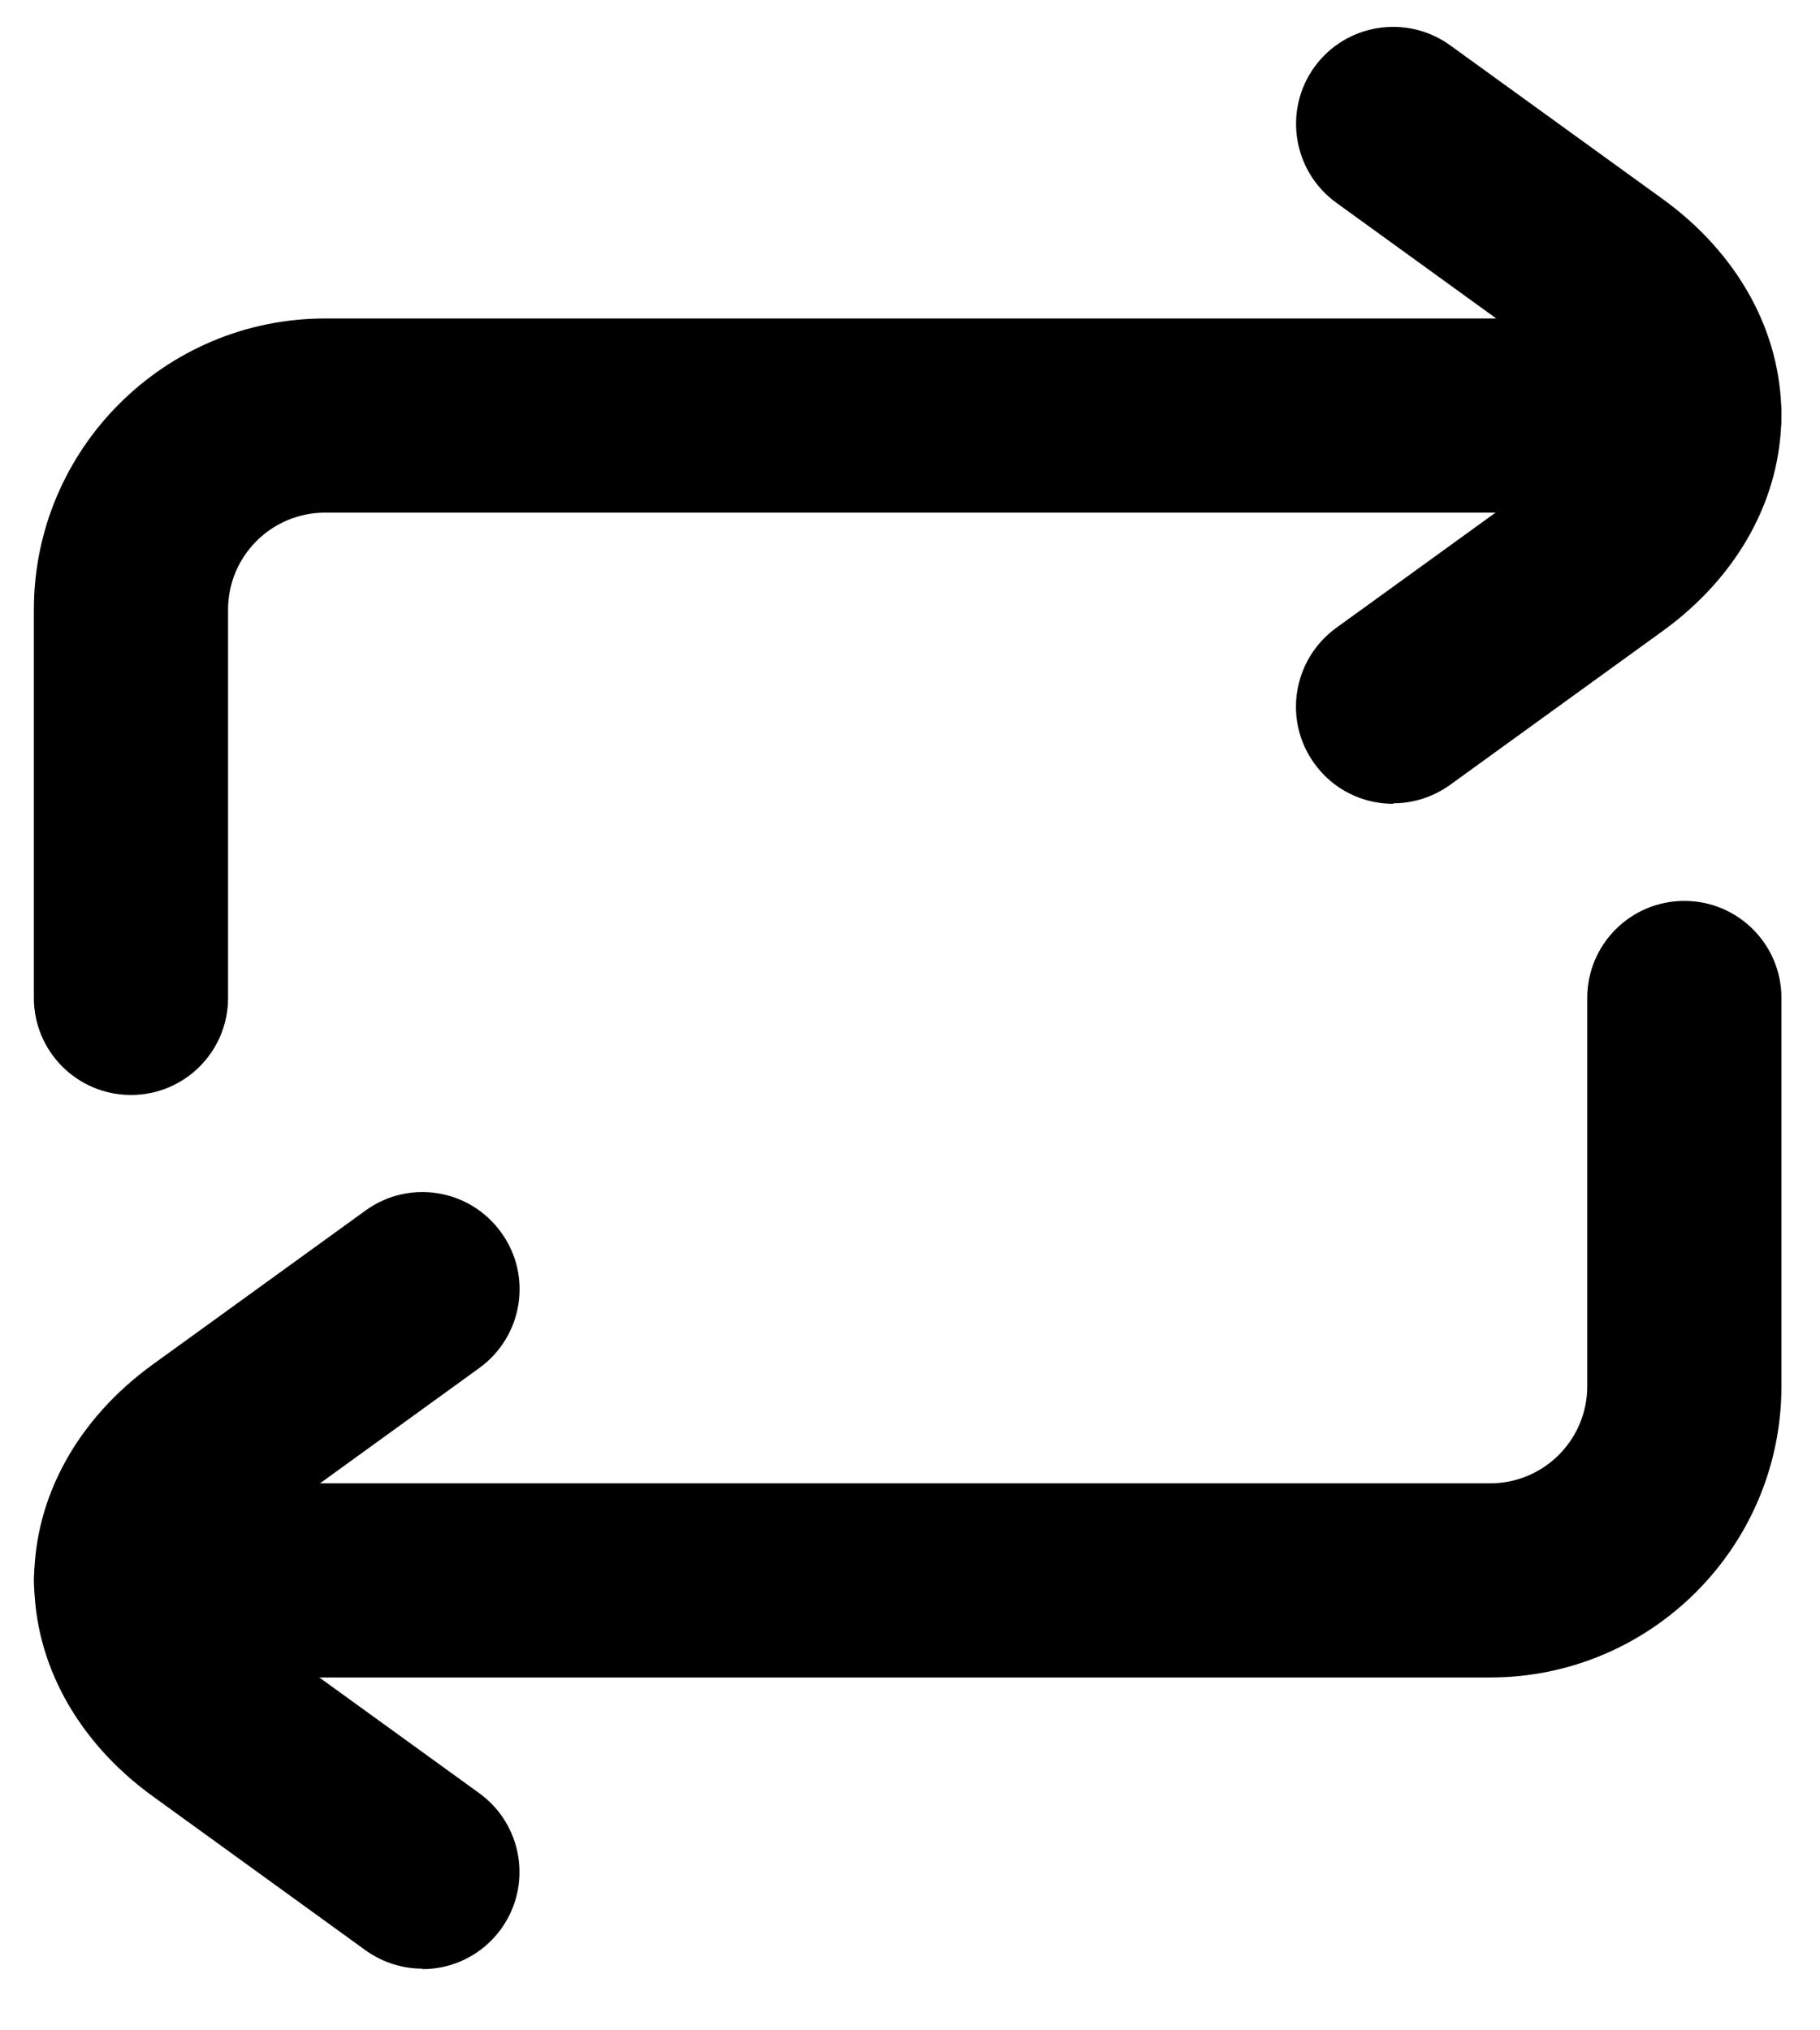
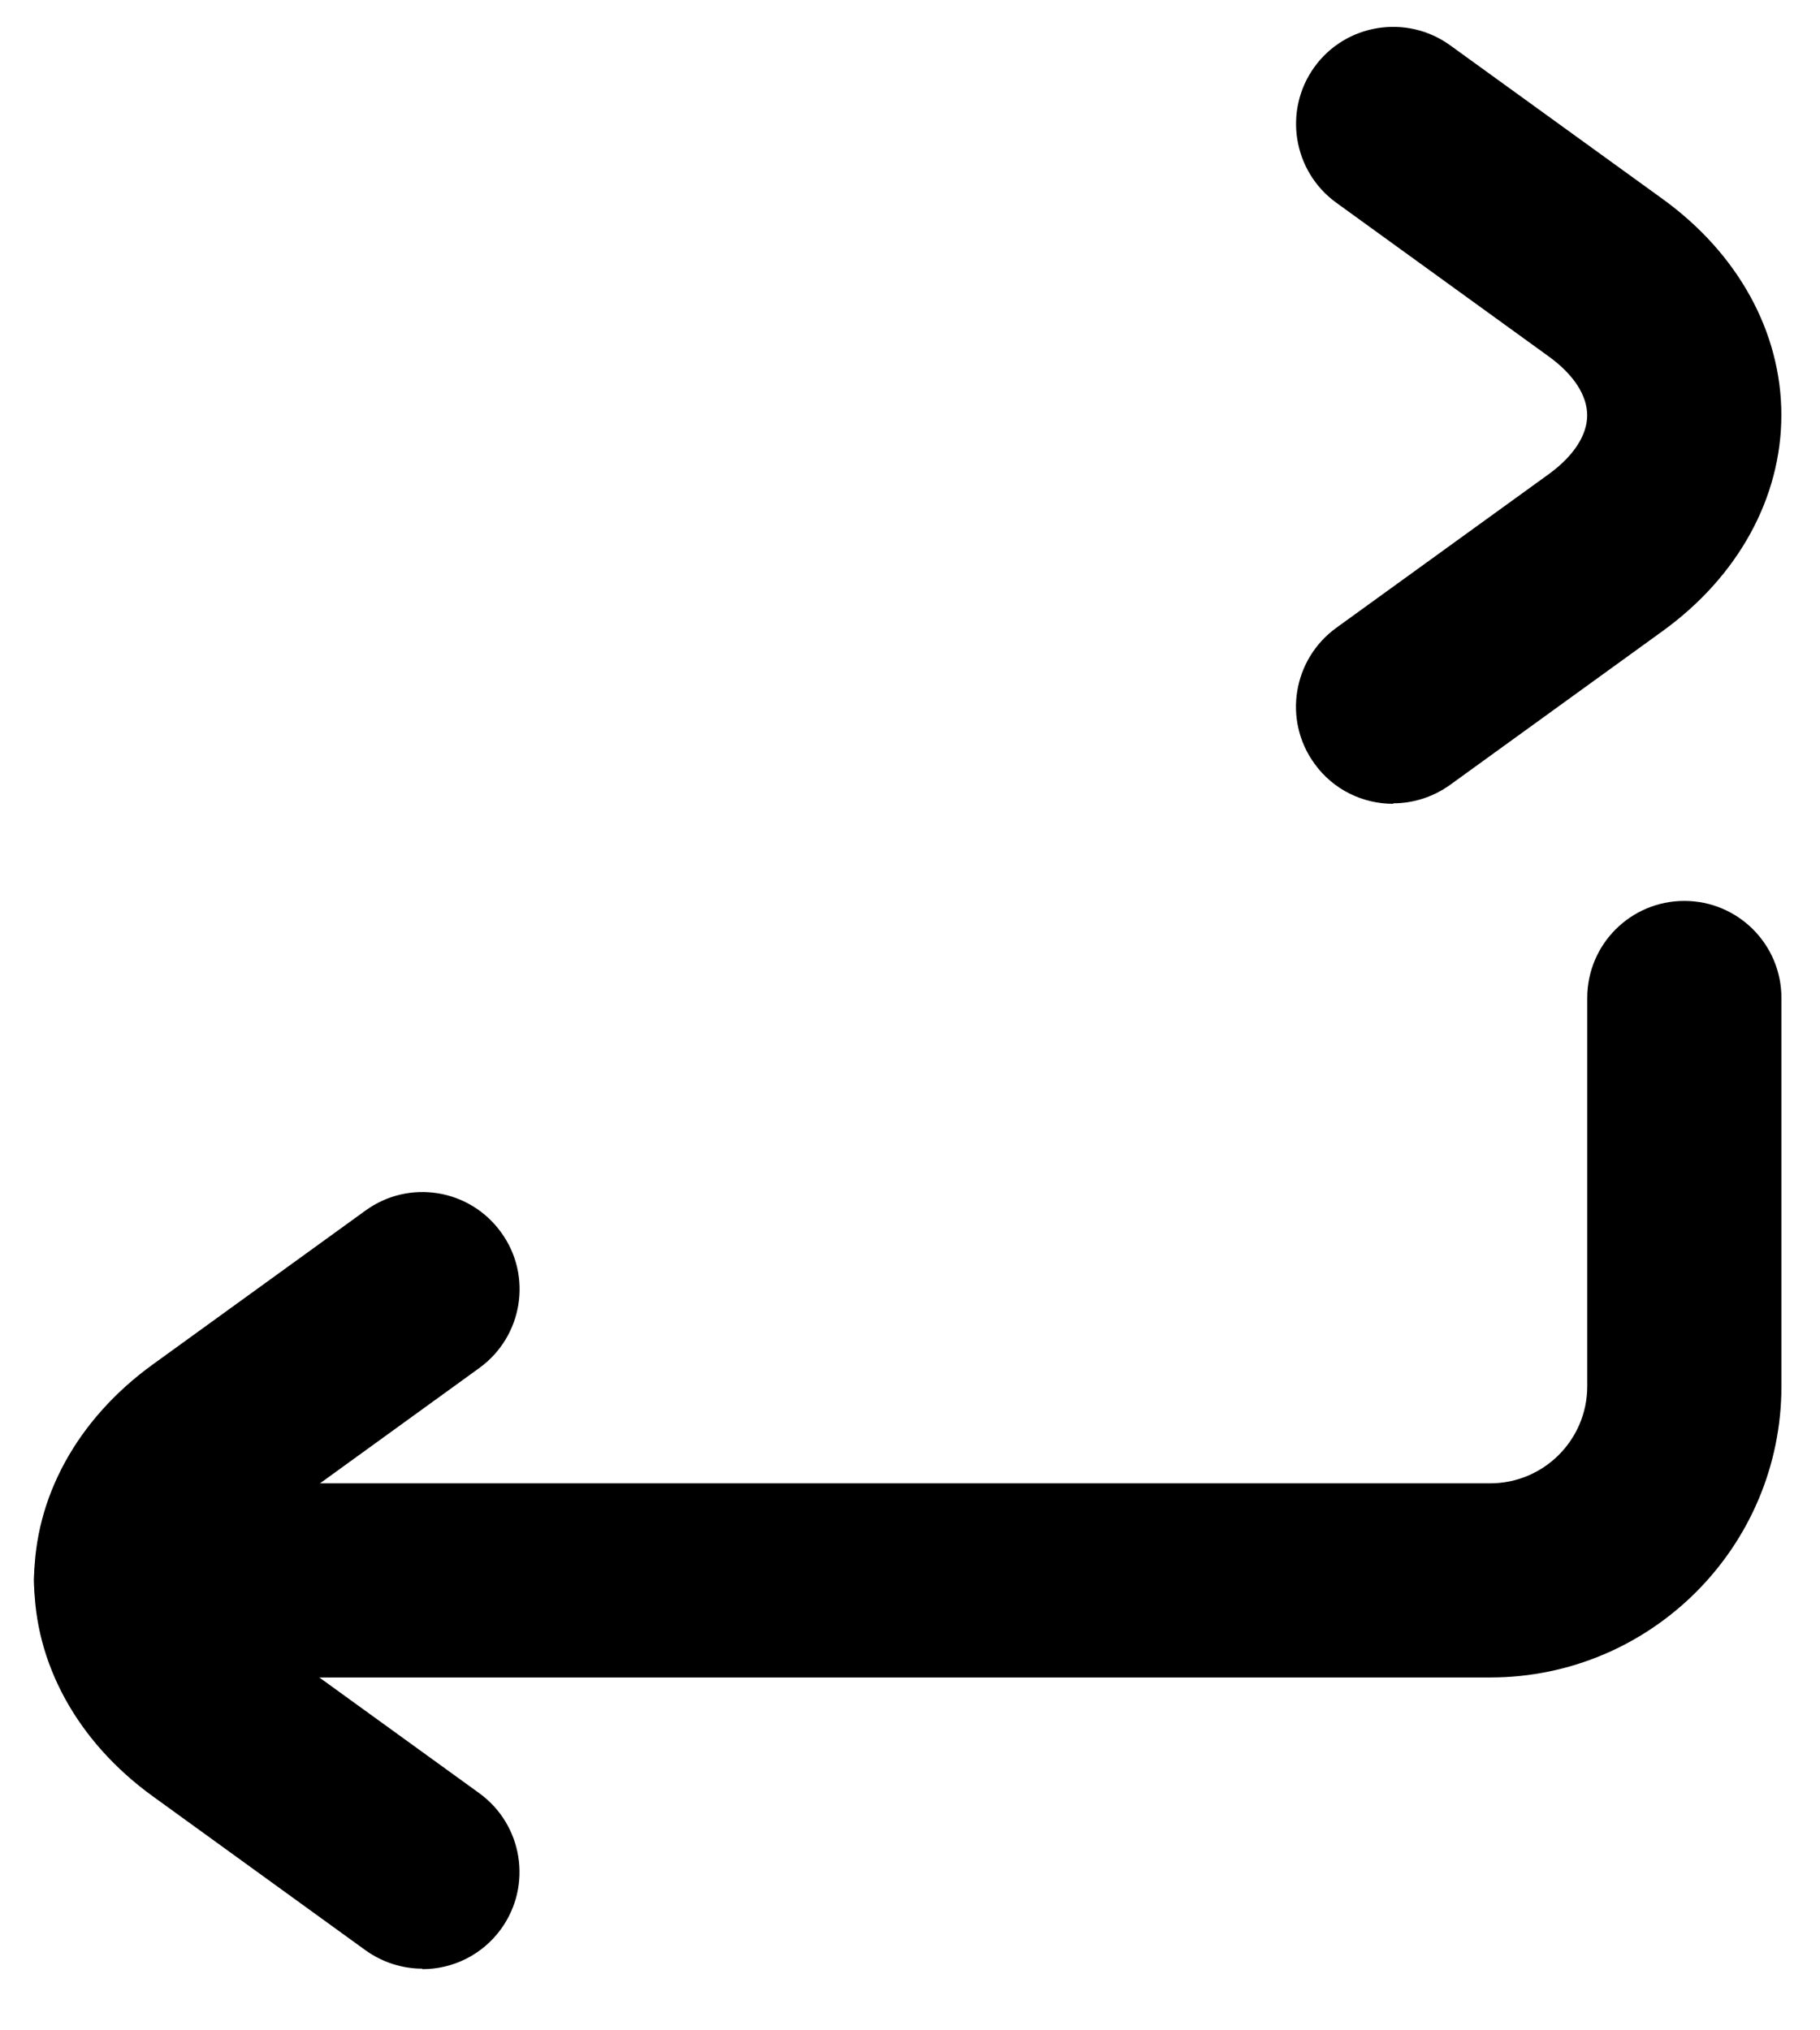
<svg xmlns="http://www.w3.org/2000/svg" width="26" height="29" viewBox="0 0 26 29" fill="none">
  <path d="M19.901 11.481C19.471 11.481 19.048 11.283 18.777 10.906C18.327 10.285 18.469 9.419 19.089 8.968L22.127 6.771C22.48 6.514 22.674 6.216 22.674 5.932C22.674 5.647 22.48 5.349 22.127 5.093L19.089 2.895C18.469 2.445 18.33 1.578 18.777 0.958C19.225 0.337 20.095 0.199 20.715 0.646L23.753 2.843C24.831 3.623 25.448 4.746 25.448 5.928C25.448 7.11 24.831 8.233 23.753 9.013L20.715 11.211C20.469 11.387 20.185 11.474 19.904 11.474L19.901 11.481Z" fill="black" />
-   <path d="M1.871 15.64C1.105 15.64 0.484 15.02 0.484 14.254V8.708C0.484 6.413 2.35 4.549 4.645 4.549H24.062C24.828 4.549 25.449 5.169 25.449 5.935C25.449 6.701 24.828 7.322 24.062 7.322H4.645C3.879 7.322 3.258 7.942 3.258 8.708V14.254C3.258 15.02 2.638 15.64 1.871 15.64Z" fill="black" />
  <path d="M6.032 28.119C5.752 28.119 5.467 28.032 5.221 27.856L2.184 25.658C1.105 24.878 0.488 23.755 0.488 22.573C0.488 21.391 1.105 20.268 2.184 19.488L5.221 17.291C5.842 16.84 6.709 16.979 7.159 17.603C7.61 18.223 7.468 19.09 6.847 19.54L3.81 21.738C3.456 21.994 3.262 22.292 3.262 22.577C3.262 22.861 3.456 23.159 3.81 23.416L6.847 25.613C7.468 26.064 7.607 26.93 7.159 27.551C6.889 27.925 6.466 28.126 6.036 28.126L6.032 28.119Z" fill="black" />
  <path d="M21.288 23.96H1.871C1.105 23.96 0.484 23.339 0.484 22.573C0.484 21.807 1.105 21.187 1.871 21.187H21.288C22.054 21.187 22.675 20.566 22.675 19.8V14.254C22.675 13.488 23.296 12.868 24.062 12.868C24.828 12.868 25.449 13.488 25.449 14.254V19.8C25.449 22.095 23.583 23.96 21.288 23.96Z" fill="black" />
</svg>